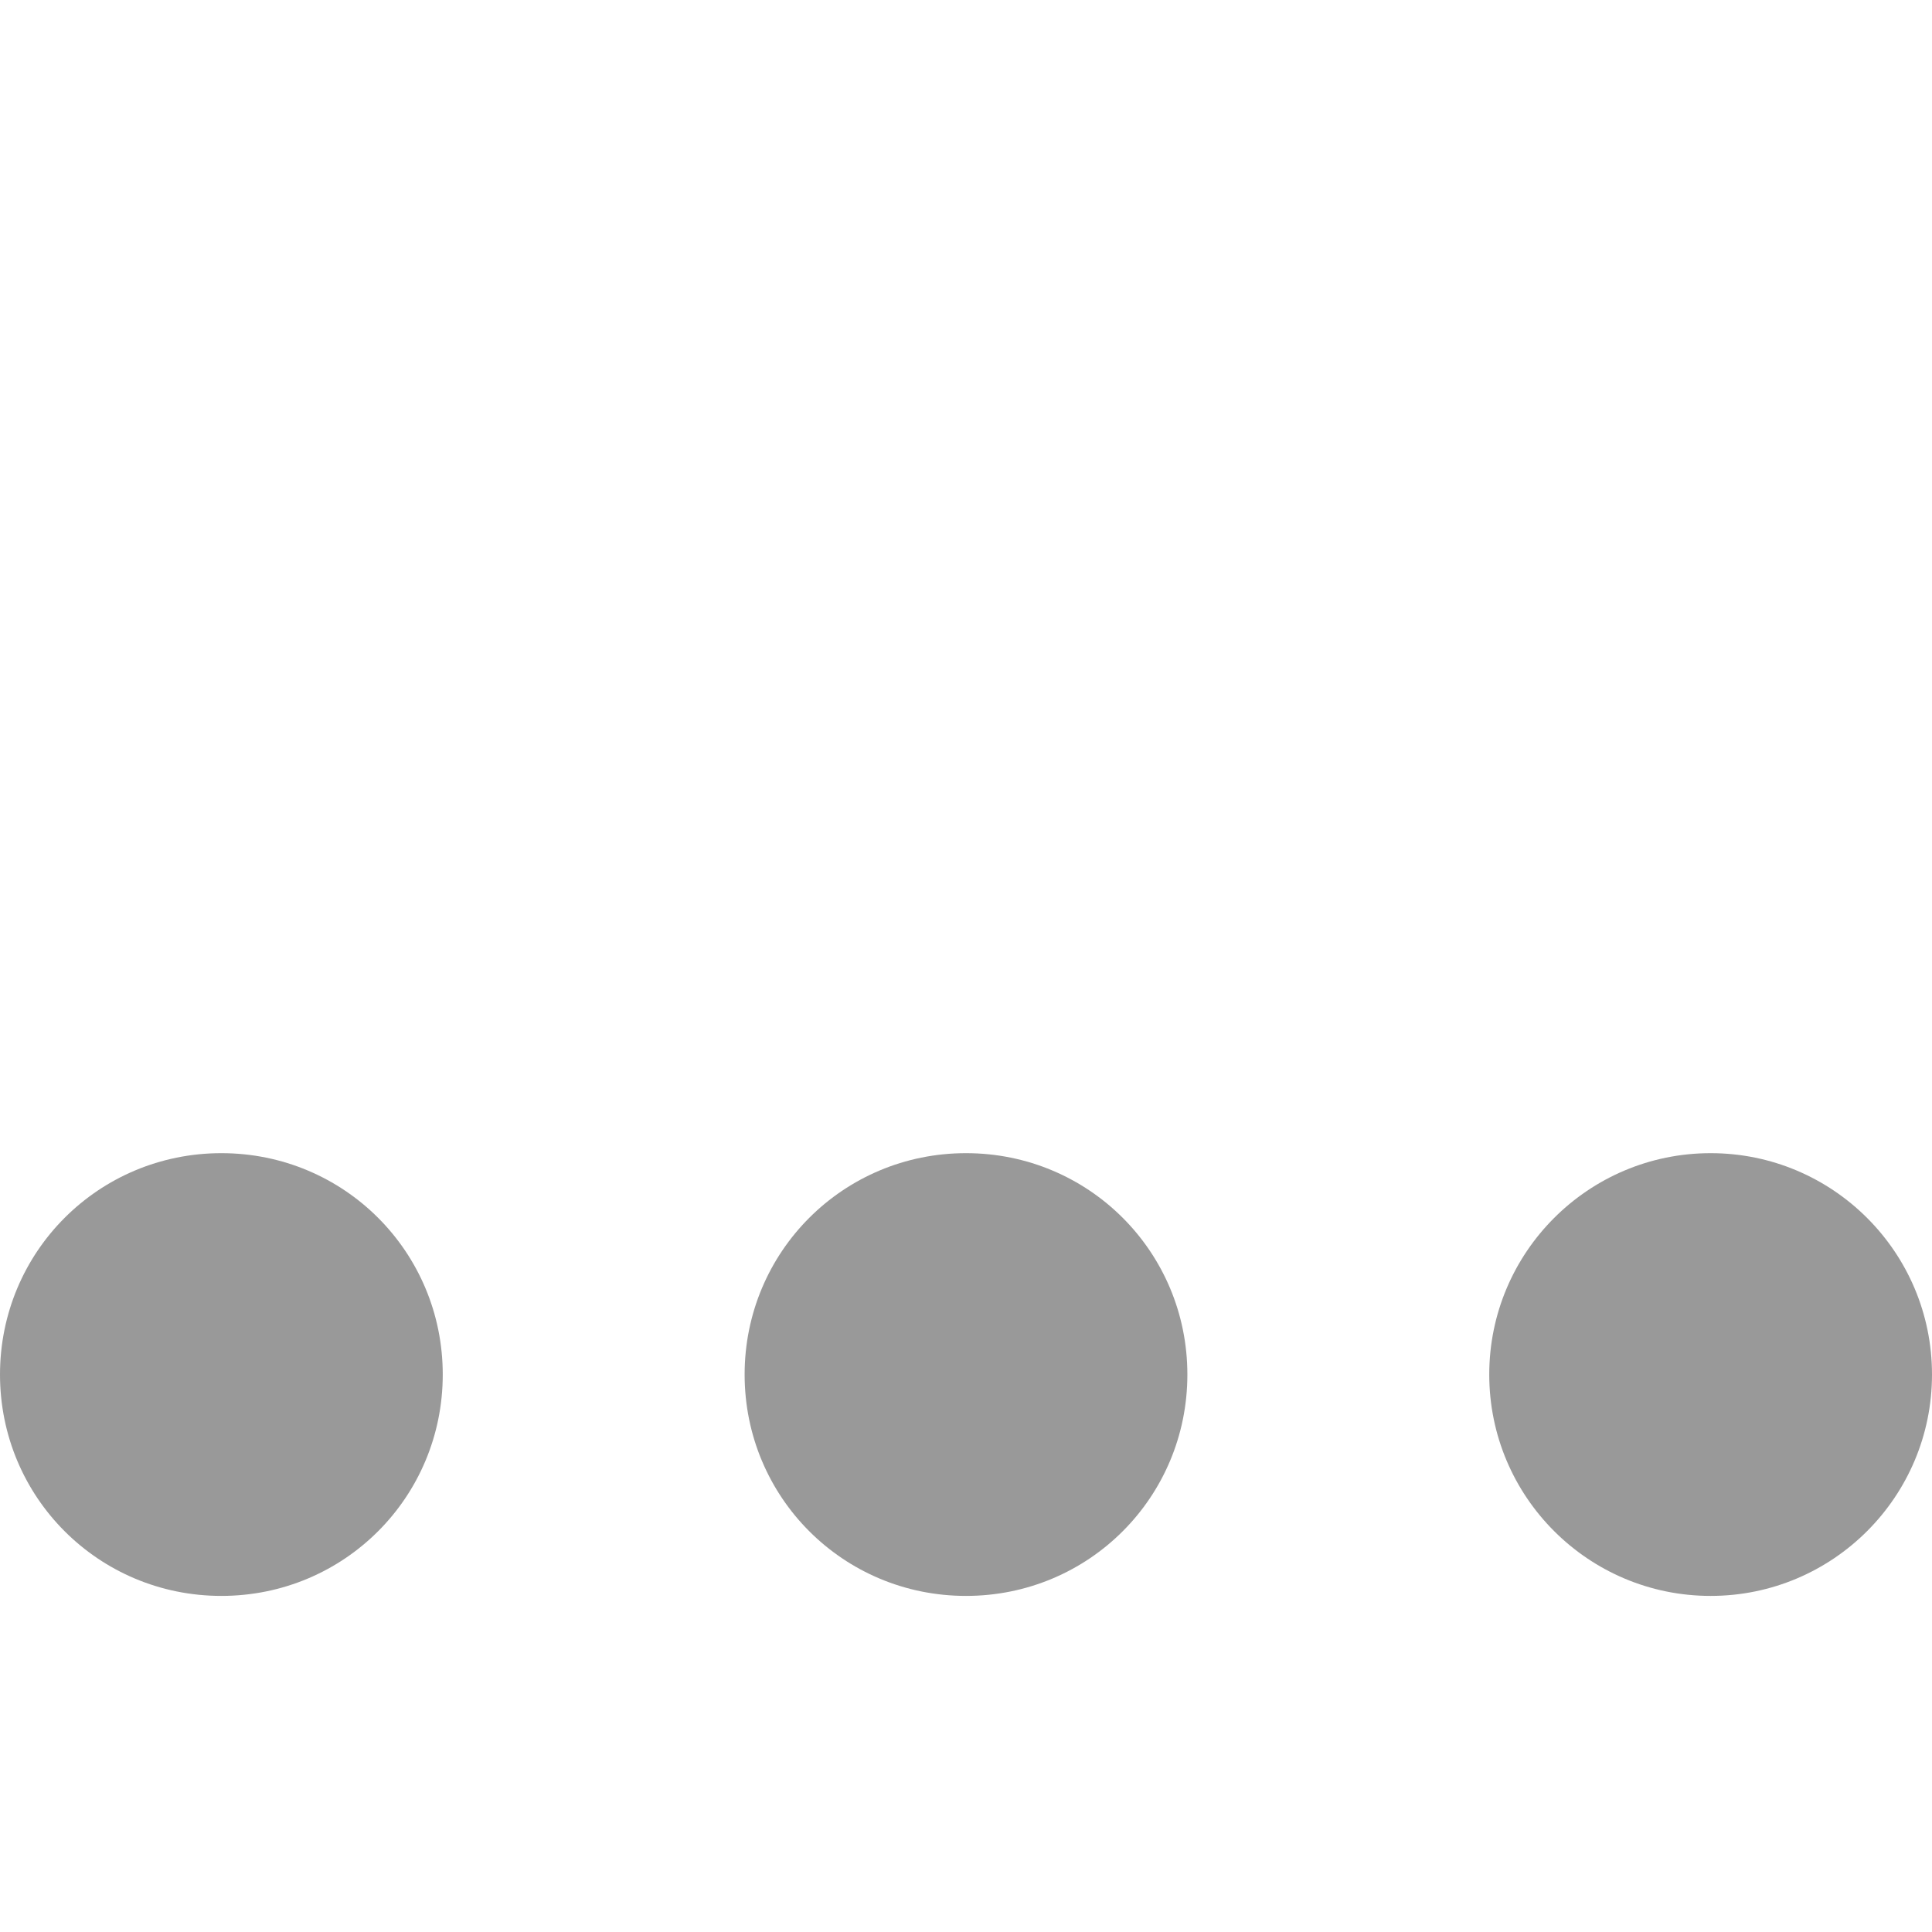
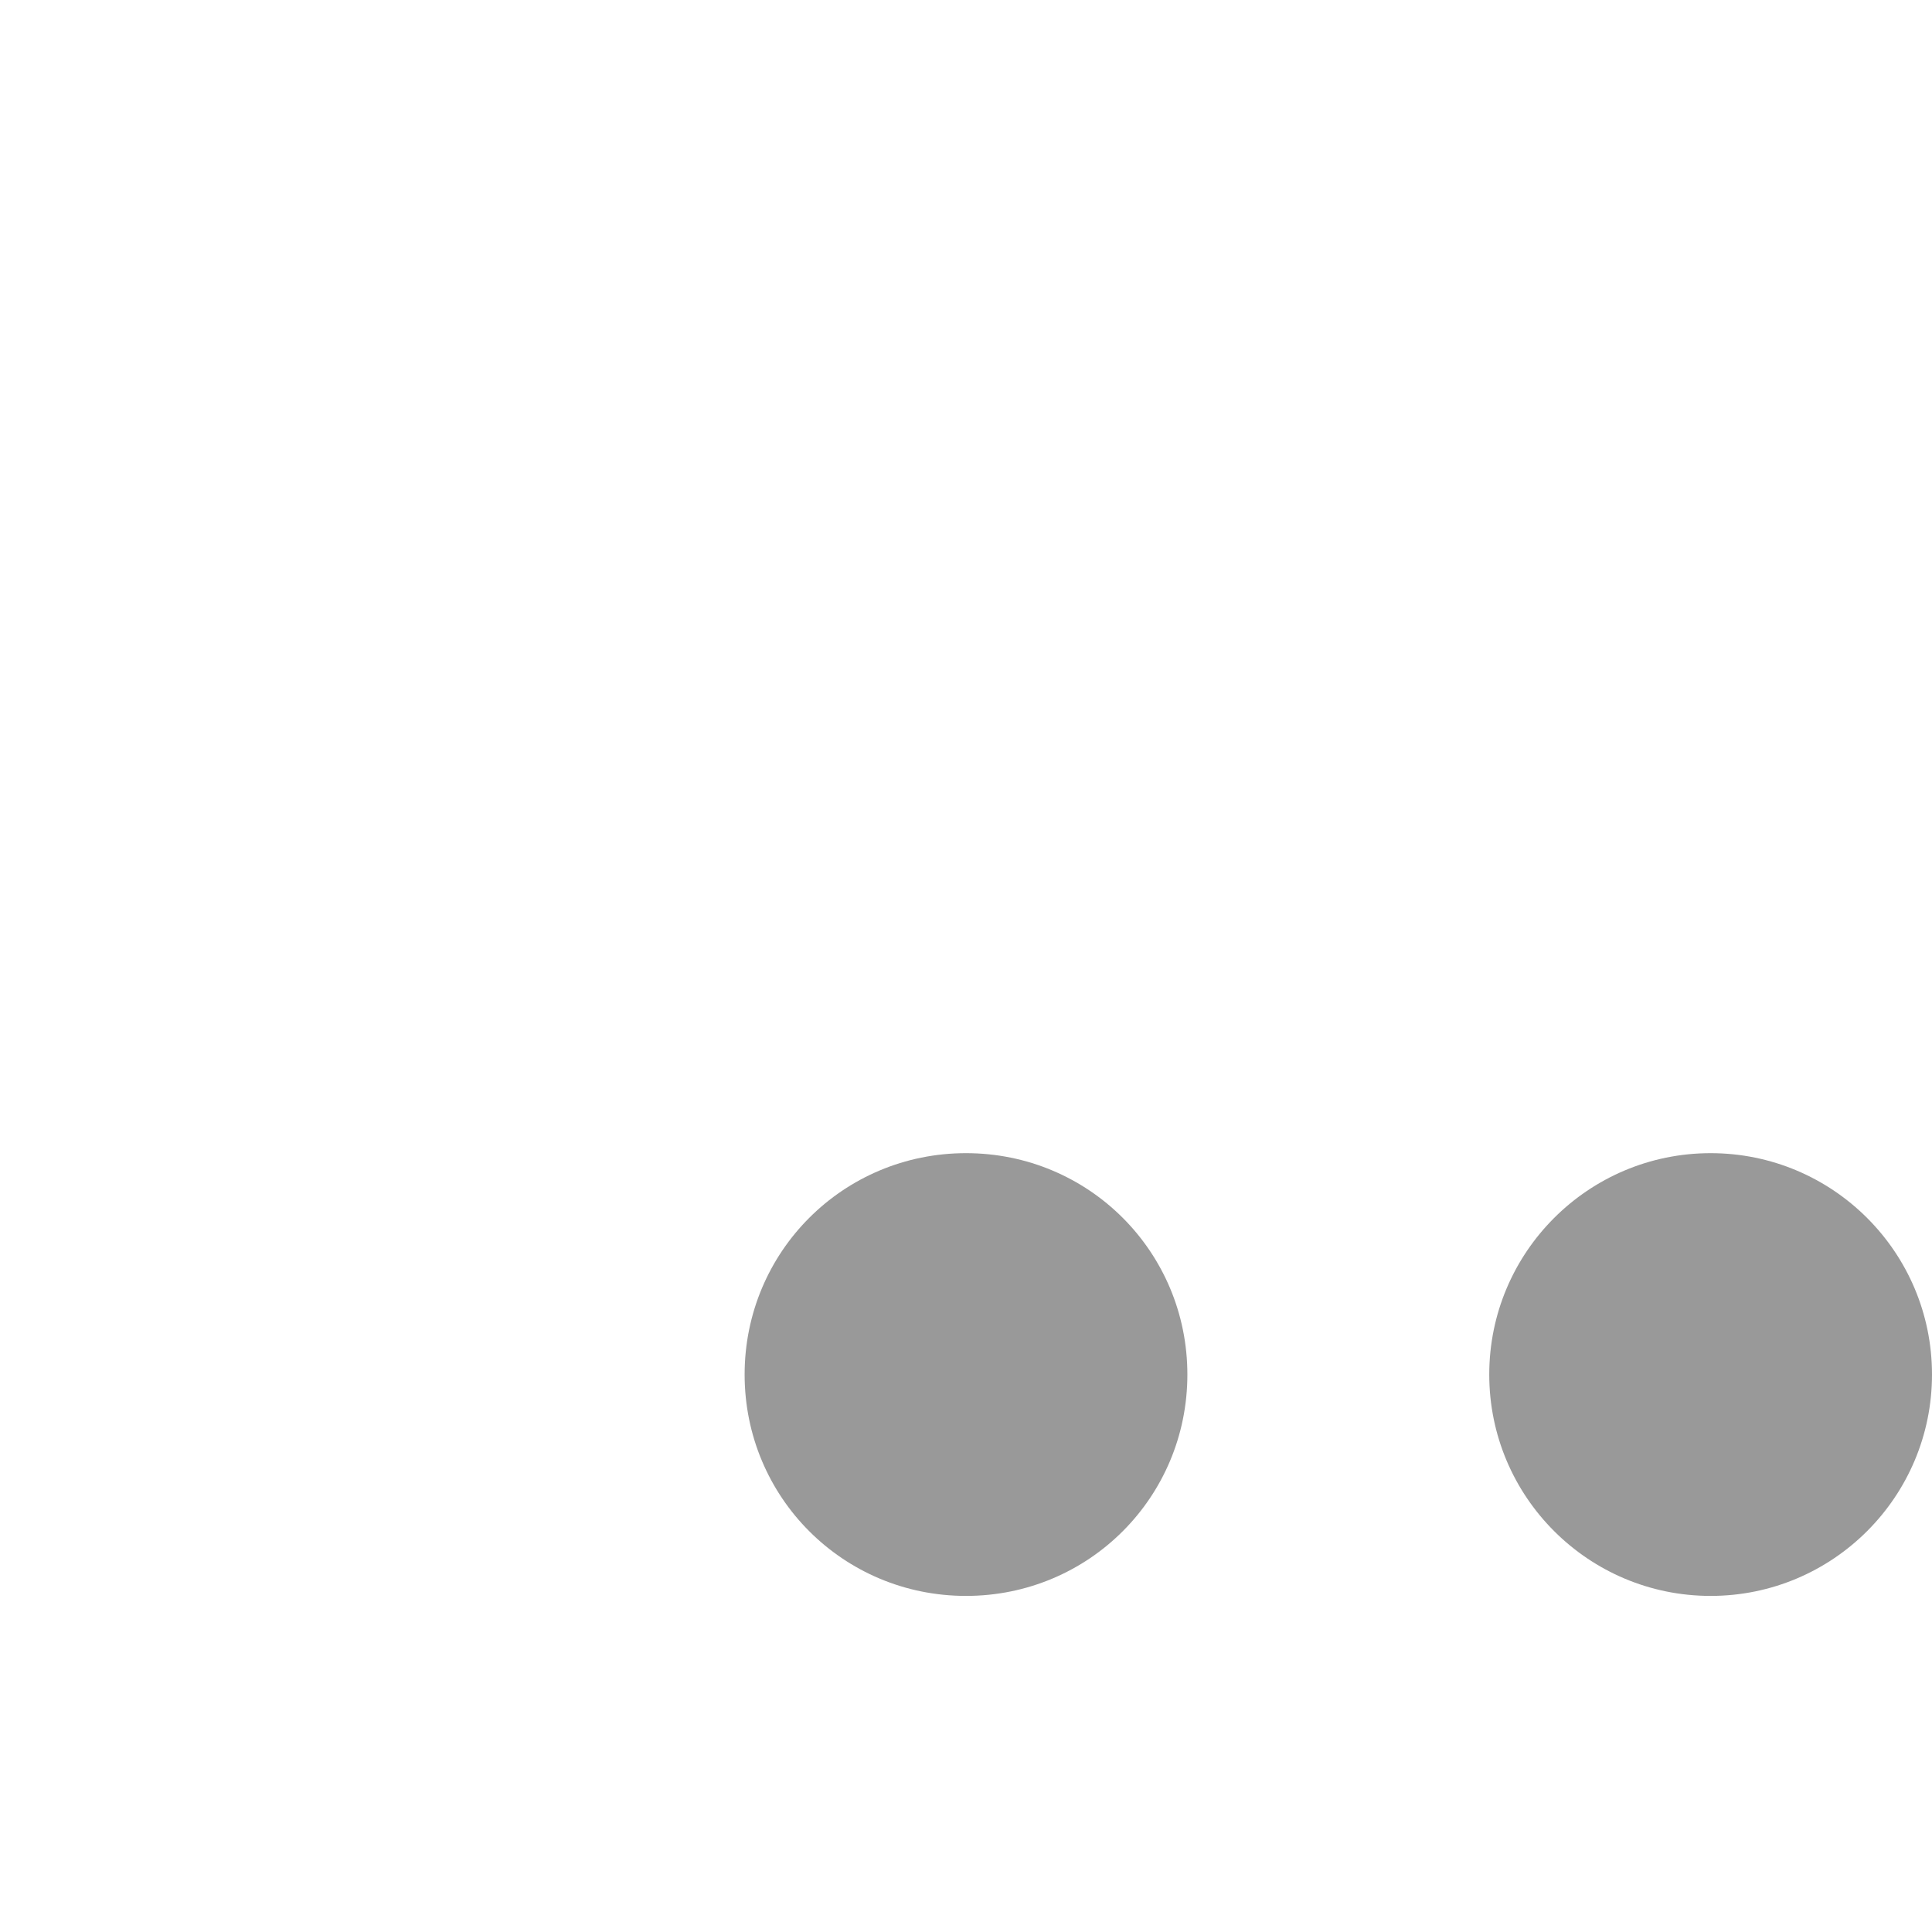
<svg xmlns="http://www.w3.org/2000/svg" version="1.1" width="100%" height="100%" viewBox="0 0 96 96" id="Layer_1" xml:space="preserve">
  <defs id="defs15" />
  <g transform="translate(0,20)" id="g3">
    <g id="g5">
-       <path d="m 22,48.3 c 0,6.1 -4.9,11 -11,11 -6.1,0 -11,-4.9 -11,-11 0,-6.1 4.9,-11 11,-11 6.1,0 11,4.9 11,11 z" id="path7" style="fill:#999999" />
      <path d="m 59,48.3 c 0,6.1 -4.9,11 -11,11 -6.1,0 -11,-4.9 -11,-11 0,-6.1 4.9,-11 11,-11 6.1,0 11,4.9 11,11 z" id="path9" style="fill:#999999" />
      <circle cx="85" cy="48.3" r="11" id="circle11" style="fill:#999999" />
    </g>
  </g>
</svg>